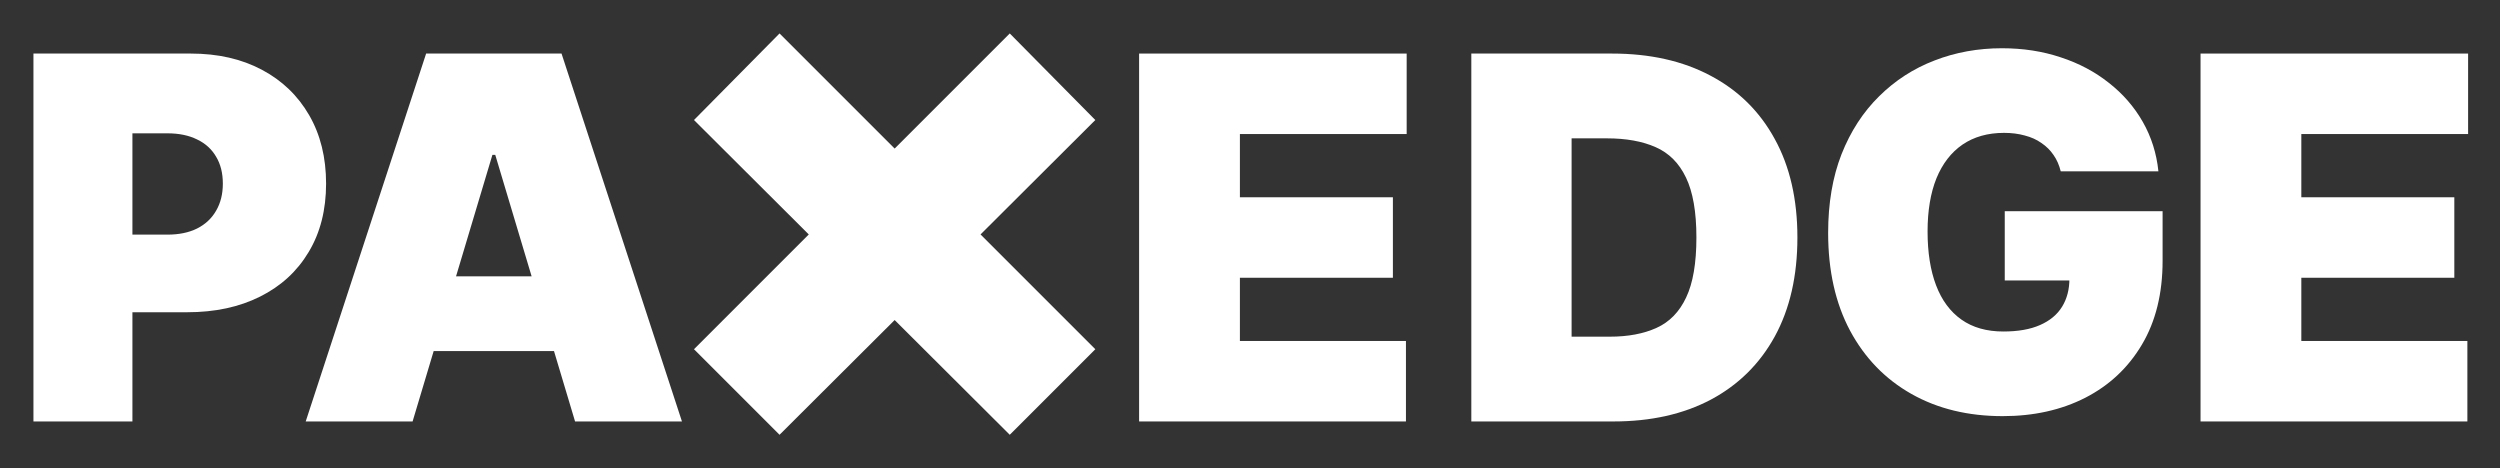
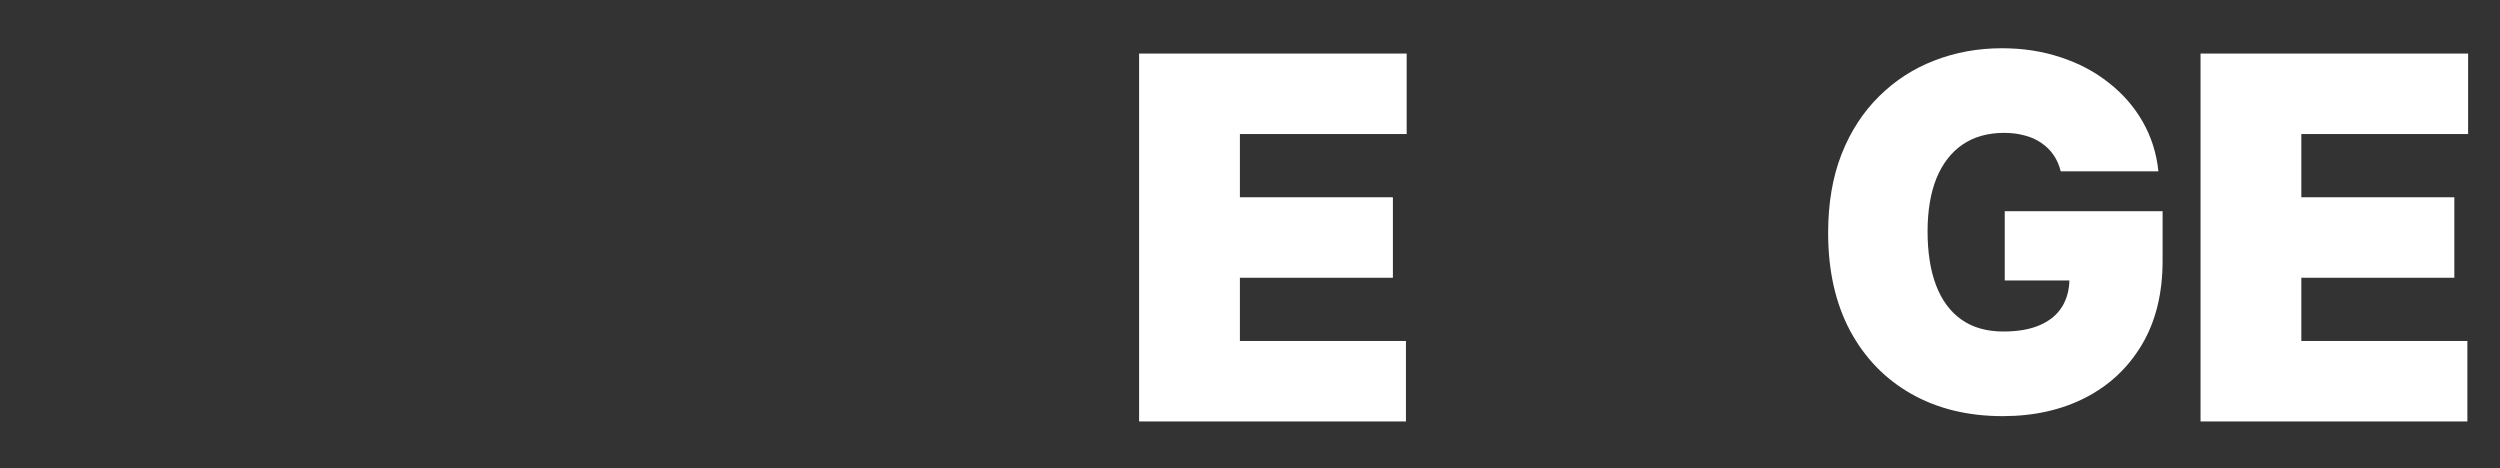
<svg xmlns="http://www.w3.org/2000/svg" width="299" height="56" viewBox="0 0 299 56" fill="none">
  <rect x="0" y="0" width="299" height="56" fill="#333333" stroke="none" />
  <path d="M263.185 50.406V6.406H295.185V16.031H275.239V23.594H293.537V33.219H275.239V40.781H295.098V50.406H263.185Z" fill="white" />
  <path d="M246.463 20.492C246.283 19.753 245.998 19.105 245.61 18.547C245.222 17.976 244.737 17.495 244.155 17.104C243.587 16.7 242.921 16.4 242.159 16.205C241.411 15.996 240.586 15.891 239.685 15.891C237.745 15.891 236.088 16.358 234.716 17.293C233.358 18.227 232.319 19.572 231.598 21.329C230.891 23.085 230.538 25.204 230.538 27.686C230.538 30.196 230.877 32.343 231.556 34.127C232.235 35.912 233.247 37.278 234.592 38.226C235.936 39.174 237.606 39.648 239.602 39.648C241.362 39.648 242.824 39.39 243.989 38.874C245.167 38.358 246.047 37.627 246.629 36.678C247.211 35.73 247.502 34.615 247.502 33.333L249.498 33.542H239.768V25.26H258.646V31.199C258.646 35.103 257.821 38.442 256.172 41.217C254.536 43.977 252.277 46.096 249.394 47.574C246.525 49.038 243.233 49.77 239.519 49.77C235.375 49.77 231.736 48.885 228.604 47.114C225.472 45.343 223.025 42.82 221.265 39.544C219.519 36.267 218.646 32.37 218.646 27.853C218.646 24.312 219.179 21.175 220.246 18.443C221.328 15.71 222.824 13.403 224.737 11.521C226.65 9.625 228.86 8.196 231.369 7.234C233.878 6.258 236.567 5.77 239.436 5.77C241.958 5.77 244.301 6.132 246.463 6.857C248.639 7.568 250.558 8.586 252.222 9.91C253.899 11.221 255.25 12.775 256.276 14.574C257.301 16.372 257.925 18.345 258.147 20.492H246.463Z" fill="white" />
-   <path d="M192.968 50.406H175.97V6.406H192.795C197.339 6.406 201.265 7.287 204.573 9.049C207.895 10.796 210.454 13.317 212.252 16.611C214.064 19.891 214.97 23.823 214.97 28.406C214.97 32.99 214.071 36.928 212.274 40.223C210.476 43.503 207.931 46.023 204.638 47.785C201.344 49.533 197.454 50.406 192.968 50.406ZM187.963 40.266H192.536C194.722 40.266 196.584 39.915 198.123 39.213C199.676 38.511 200.855 37.301 201.661 35.582C202.48 33.863 202.89 31.471 202.89 28.406C202.89 25.341 202.473 22.949 201.639 21.23C200.82 19.512 199.612 18.301 198.015 17.6C196.433 16.898 194.492 16.547 192.191 16.547H187.963V40.266Z" fill="white" />
  <path d="M136.237 50.406V6.406H168.237V16.031H148.292V23.594H166.59V33.219H148.292V40.781H168.151V50.406H136.237Z" fill="white" />
-   <path d="M120.767 52L83 14.355L93.234 4L131 41.767L120.767 52ZM93.234 52L83 41.767L120.767 4L131 14.355L93.234 52Z" fill="white" />
-   <path d="M49.346 50.406H36.562L50.965 6.406H67.159L81.562 50.406H68.778L59.233 18.523H58.892L49.346 50.406ZM46.96 33.047H70.994V41.984H46.96V33.047Z" fill="white" />
-   <path d="M4 50.406V6.406H22.82C26.056 6.406 28.887 7.051 31.314 8.34C33.742 9.629 35.629 11.441 36.977 13.775C38.326 16.11 39 18.838 39 21.961C39 25.112 38.304 27.84 36.914 30.146C35.537 32.453 33.6 34.228 31.102 35.475C28.618 36.721 25.715 37.344 22.394 37.344H11.153V28.062H20.01C21.401 28.062 22.586 27.819 23.565 27.332C24.559 26.831 25.318 26.122 25.843 25.205C26.382 24.288 26.652 23.207 26.652 21.961C26.652 20.701 26.382 19.626 25.843 18.738C25.318 17.836 24.559 17.148 23.565 16.676C22.586 16.189 21.401 15.945 20.01 15.945H15.837V50.406H4Z" fill="white" />
</svg>